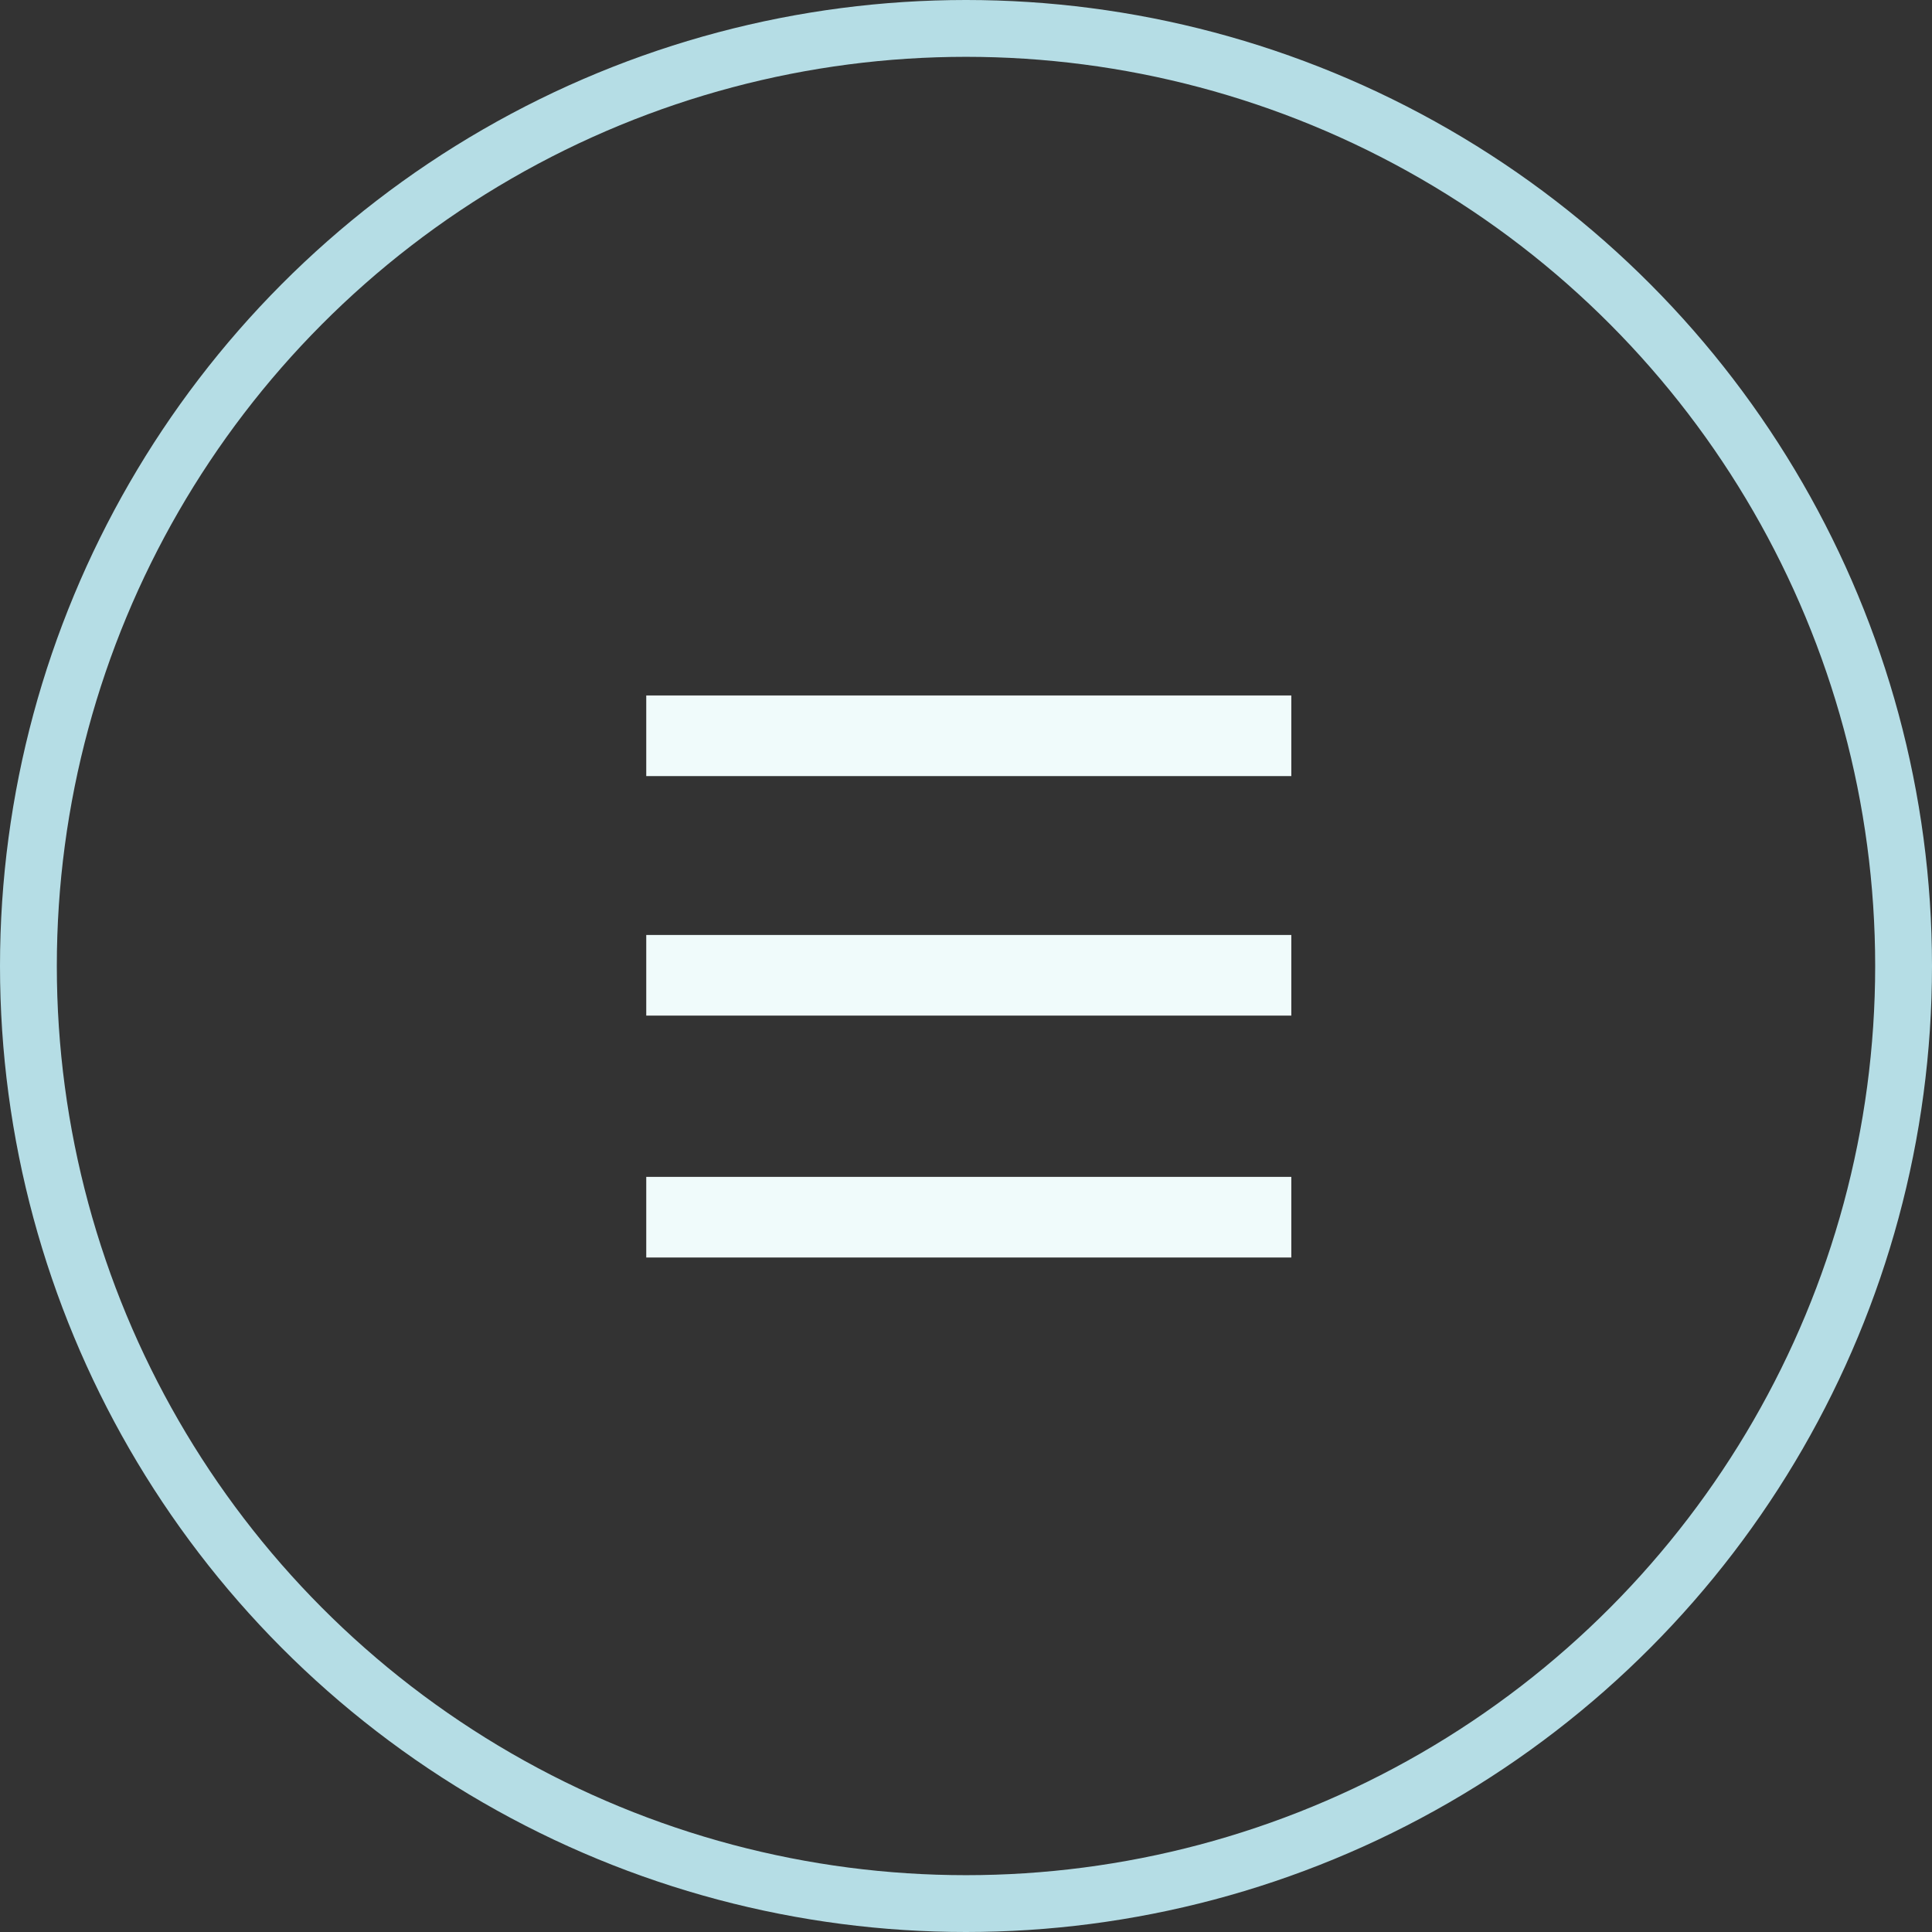
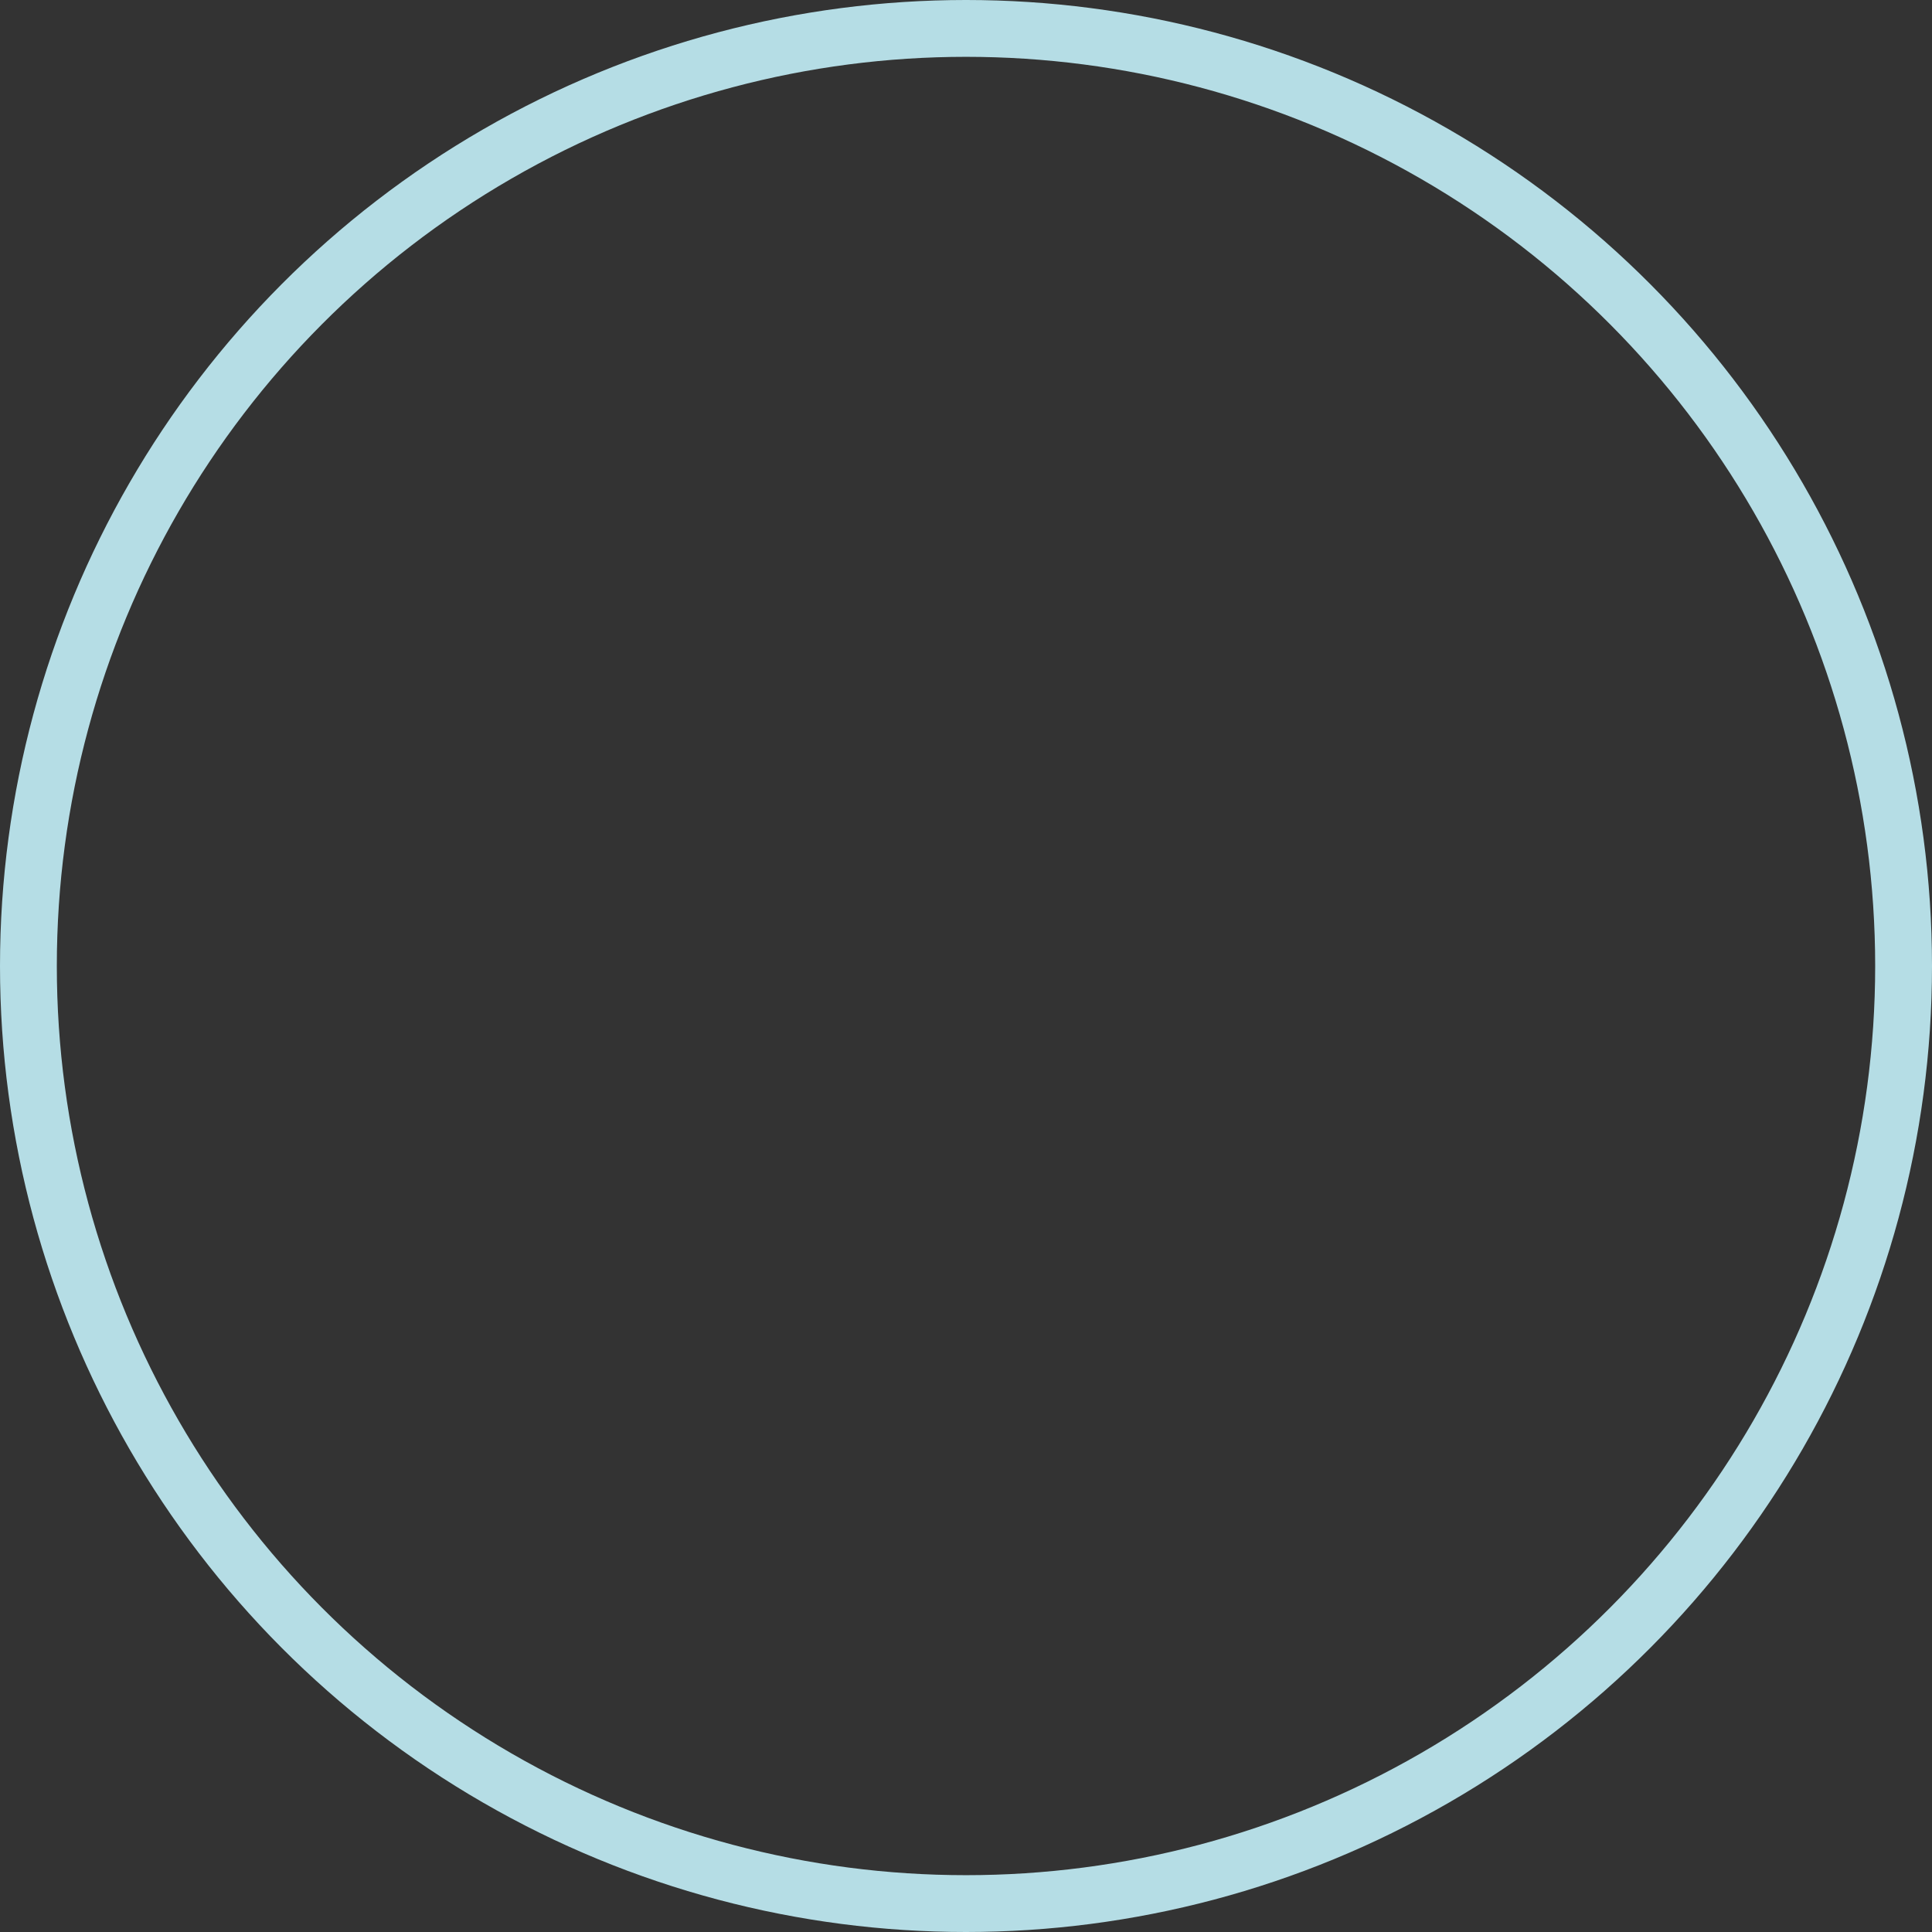
<svg xmlns="http://www.w3.org/2000/svg" width="34" height="34" viewBox="0 0 34 34">
  <rect x="0" y="0" width="34" height="34" fill="#333333" stroke="none" />
  <g id="Group_10" data-name="Group 10" transform="translate(-503 200)">
    <g id="Ellipse_32" data-name="Ellipse 32" transform="translate(503 -200)" fill="none" stroke="#b5dde5" stroke-width="1">
      <circle cx="17" cy="17" r="17" stroke="none" />
      <circle cx="17" cy="17" r="16.5" fill="none" />
    </g>
-     <path id="Icon_open-menu" data-name="Icon open-menu" d="M0,0V1.419H11.352V0ZM0,4.215V5.634H11.352V4.215ZM0,8.472V9.891H11.352V8.472Z" transform="translate(514.373 -187.761)" fill="#f0fbfb" />
  </g>
</svg>